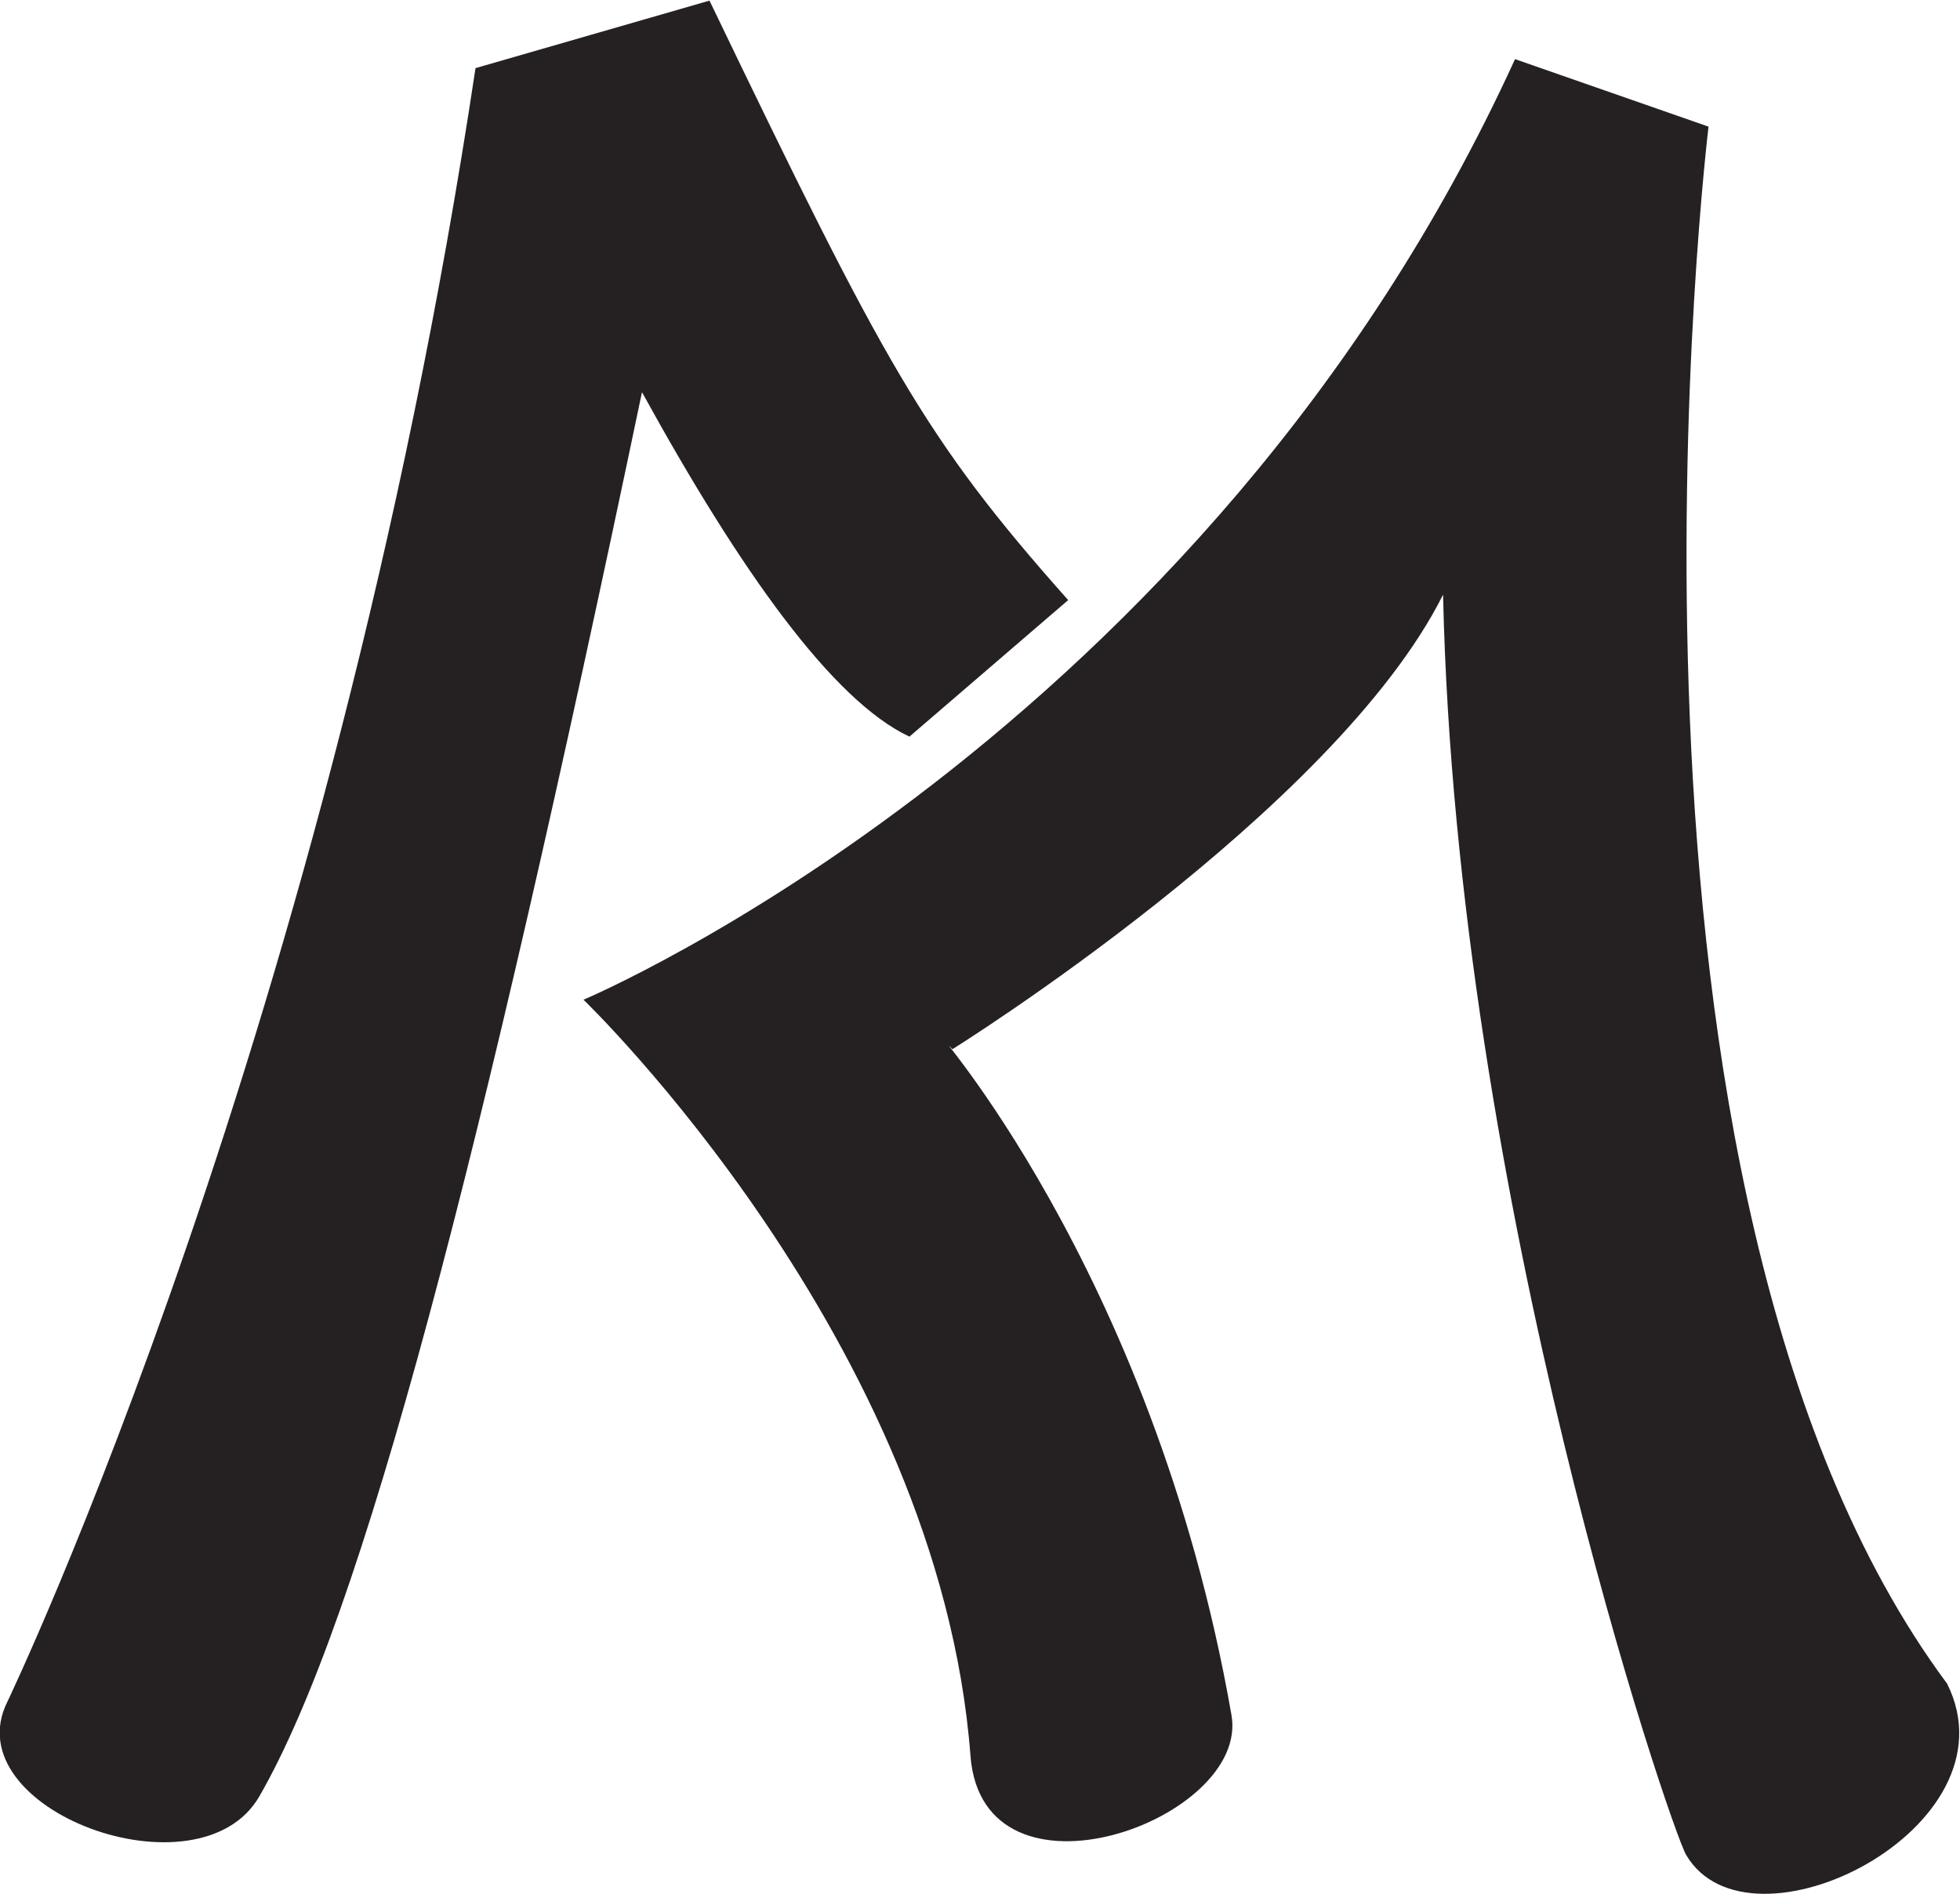
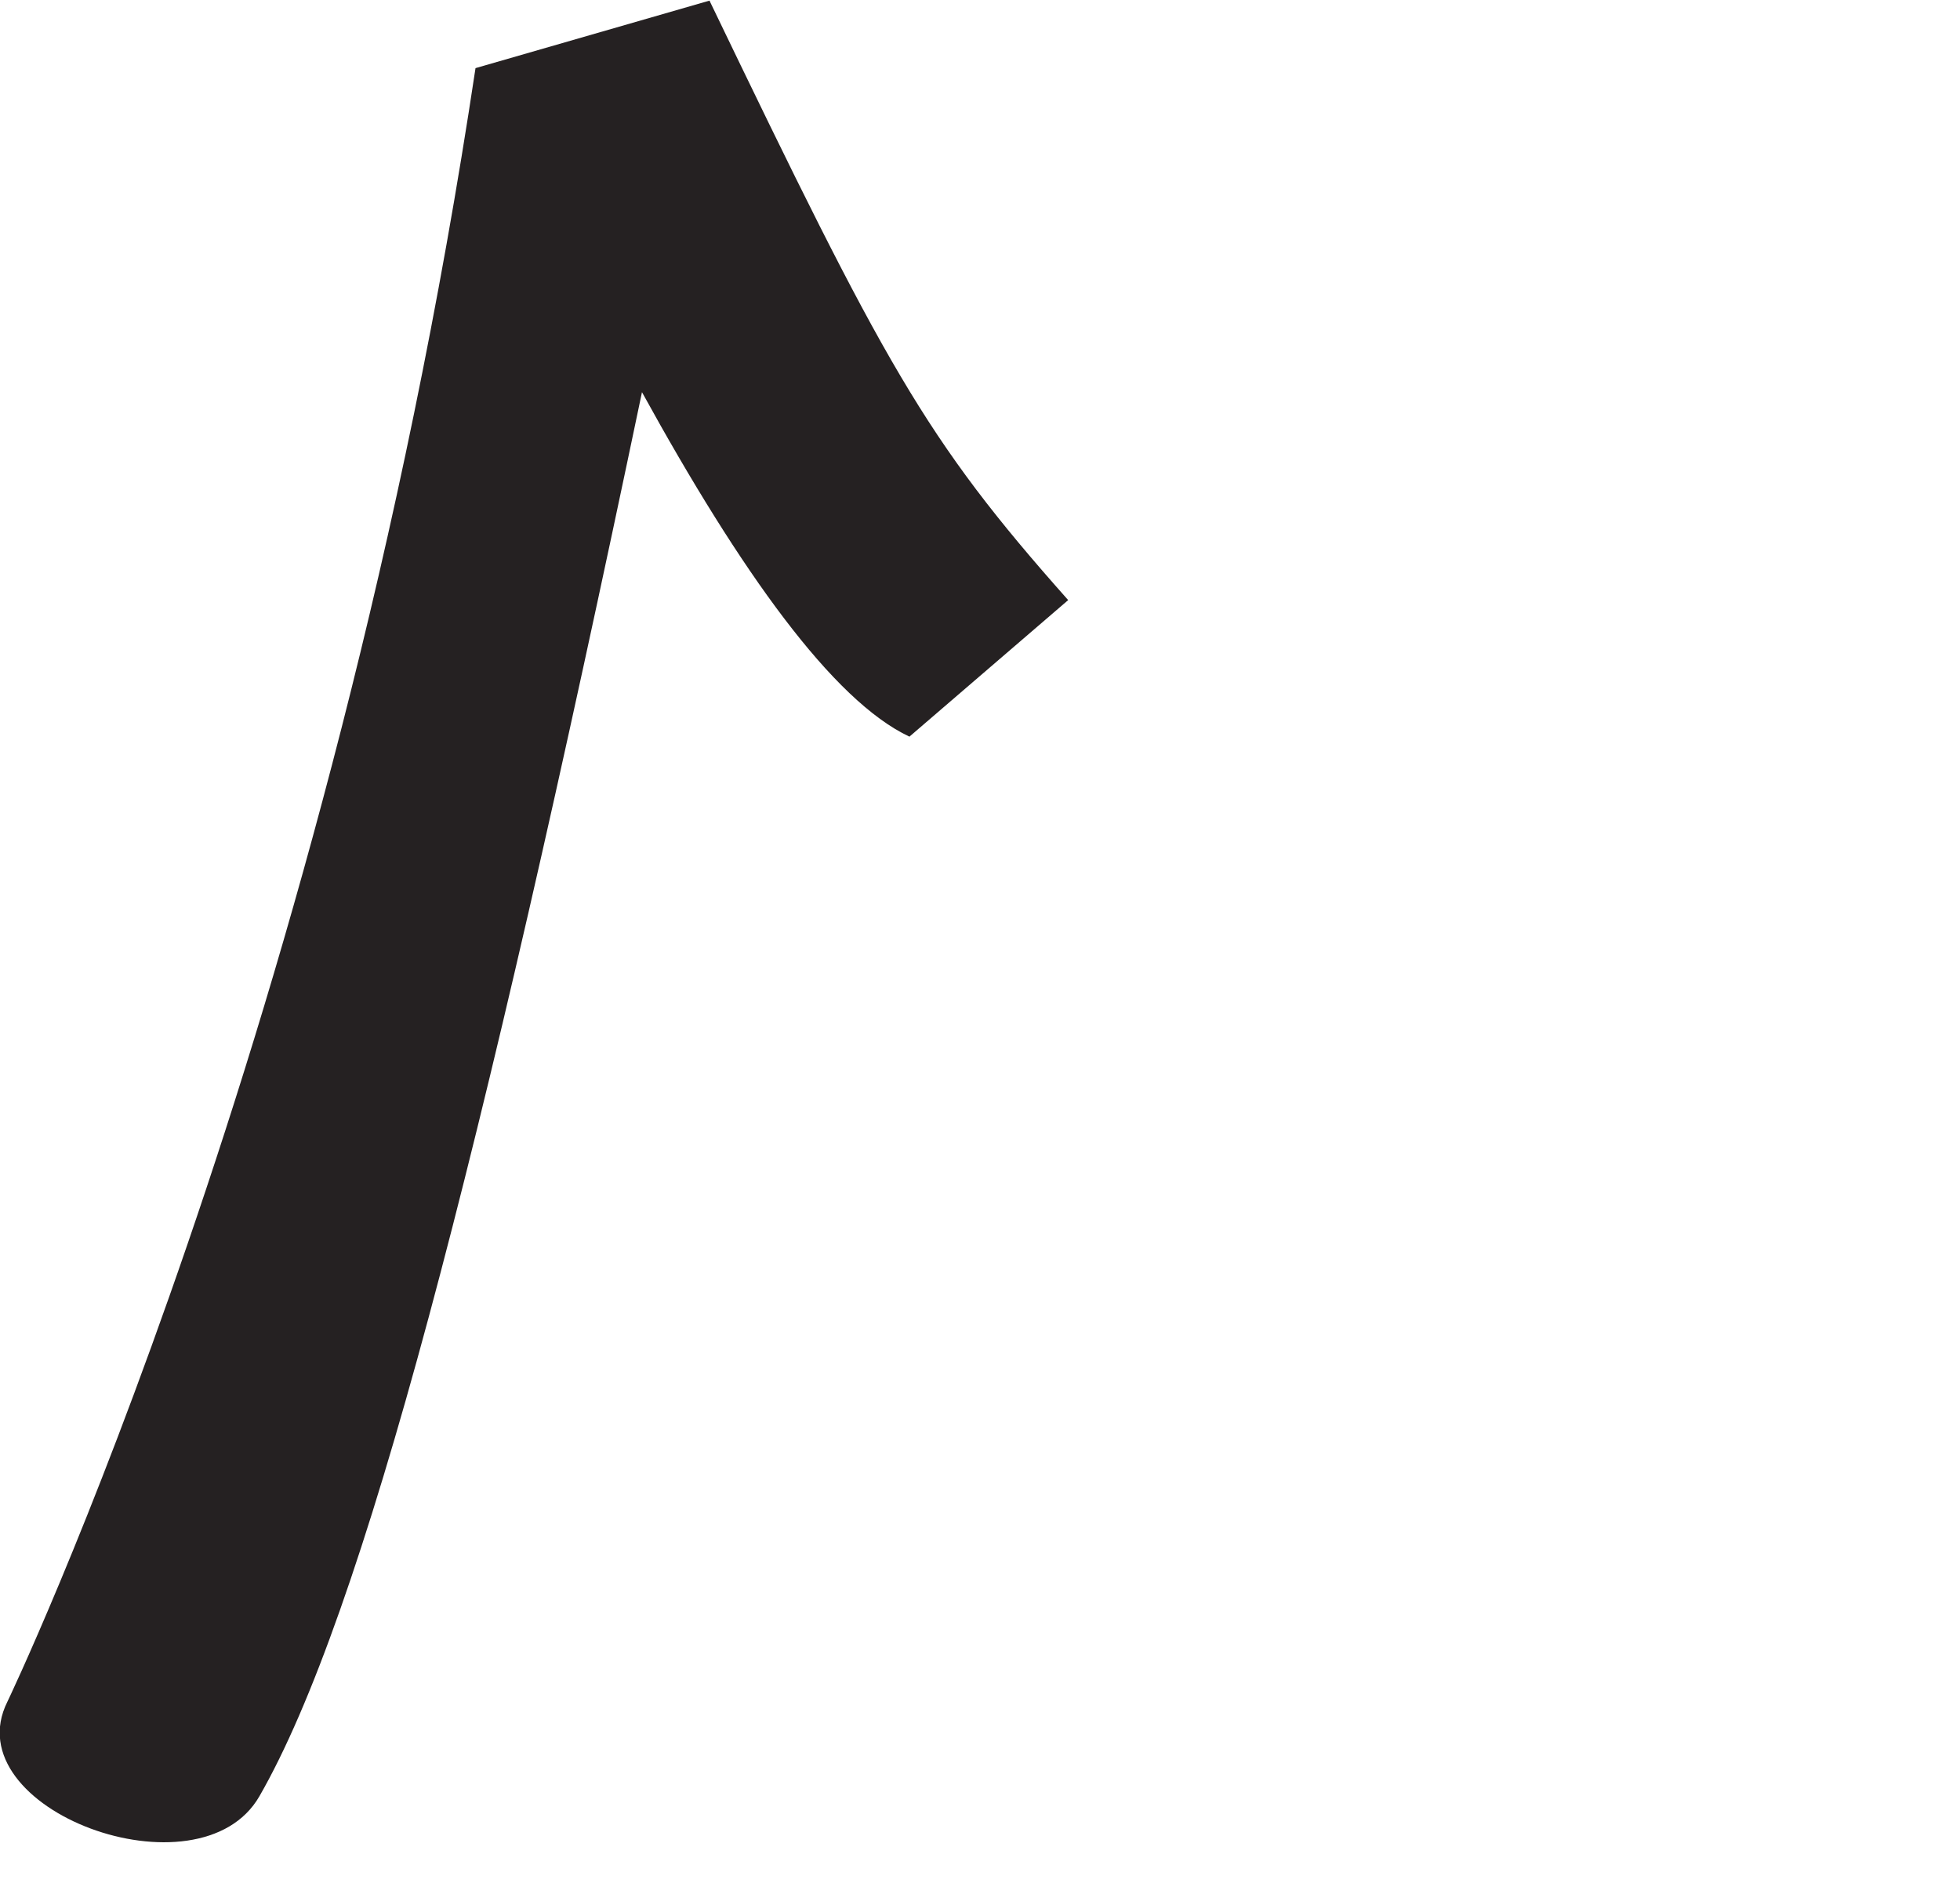
<svg xmlns="http://www.w3.org/2000/svg" version="1.1" id="svg2" xml:space="preserve" width="721.646" height="697.277" viewBox="0 0 721.646 697.277">
  <defs id="defs6" />
  <g id="g10" transform="matrix(1.333,0,0,-1.333,-429.236,914.091)">
    <g id="g12" transform="scale(1,-1)">
      <path d="m 453.348,-666.92 c 0,0 64.626,-18.648 64.626,-18.648 48.482,100.694 59.295,120.839 99.075,165.593 0,0 -43.849,37.718 -43.849,37.718 -21.131,-9.94 -46.532,-45.433 -73.872,-95.154 -44.75,213.807 -77.069,338.115 -105.665,387.844 -16.547,28.802 -84.535,3.727 -69.611,-26.117 0,0 89.503,-186.455 129.296,-451.235 z" style="fill:#252122;fill-opacity:1;fill-rule:nonzero;stroke:none" id="path14" />
-       <path d="m 793.92,-650.759 c 0,0 -53.446,-18.648 -53.446,-18.648 -85.772,187.708 -257.3,259.818 -257.3,259.818 0,0 98.183,94.461 106.884,208.828 3.379,44.381 77.168,17.829 72.101,-11.192 -21.818,-125.077 -86.609,-194.006 -77.073,-183.969 0,0 105.669,-65.878 135.508,-125.55 3.718,167.816 62.868,340.755 67.113,348.062 17.397,29.835 91.995,-7.471 72.114,-47.245 -101.602,-136.758 -65.9,-430.104 -65.9,-430.104 z" style="fill:#252122;fill-opacity:1;fill-rule:nonzero;stroke:none" id="path16" />
    </g>
  </g>
</svg>